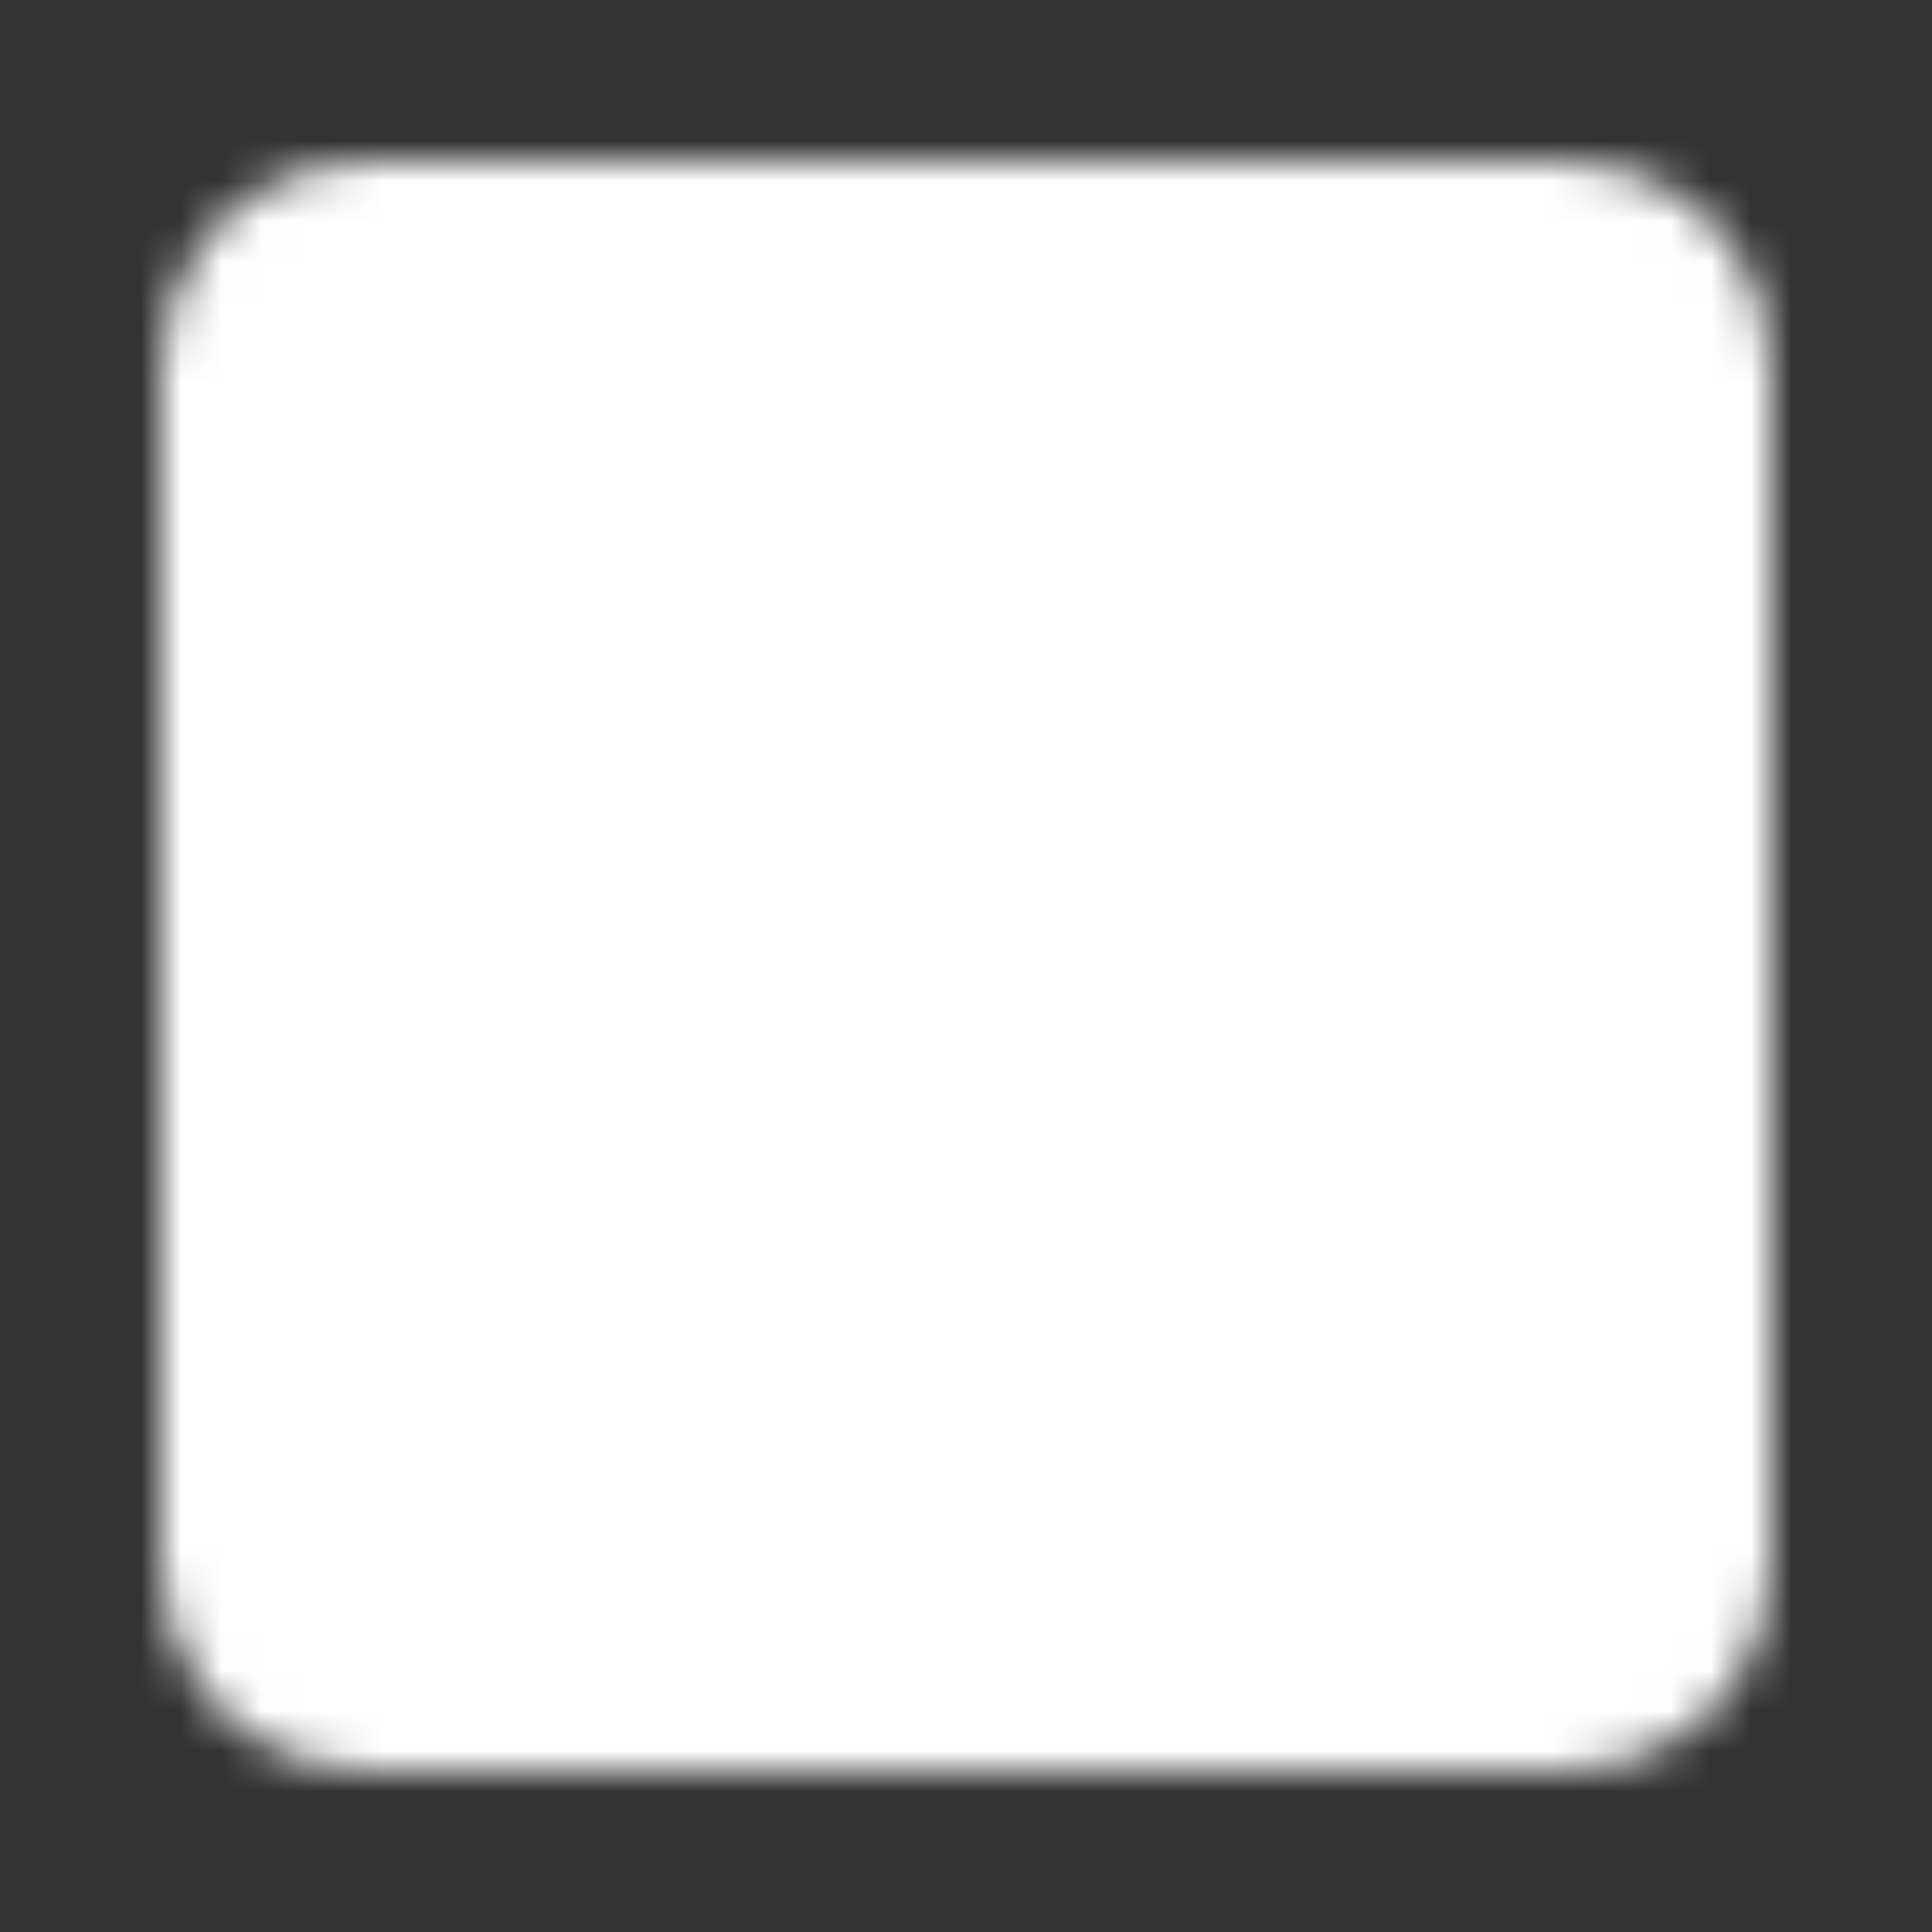
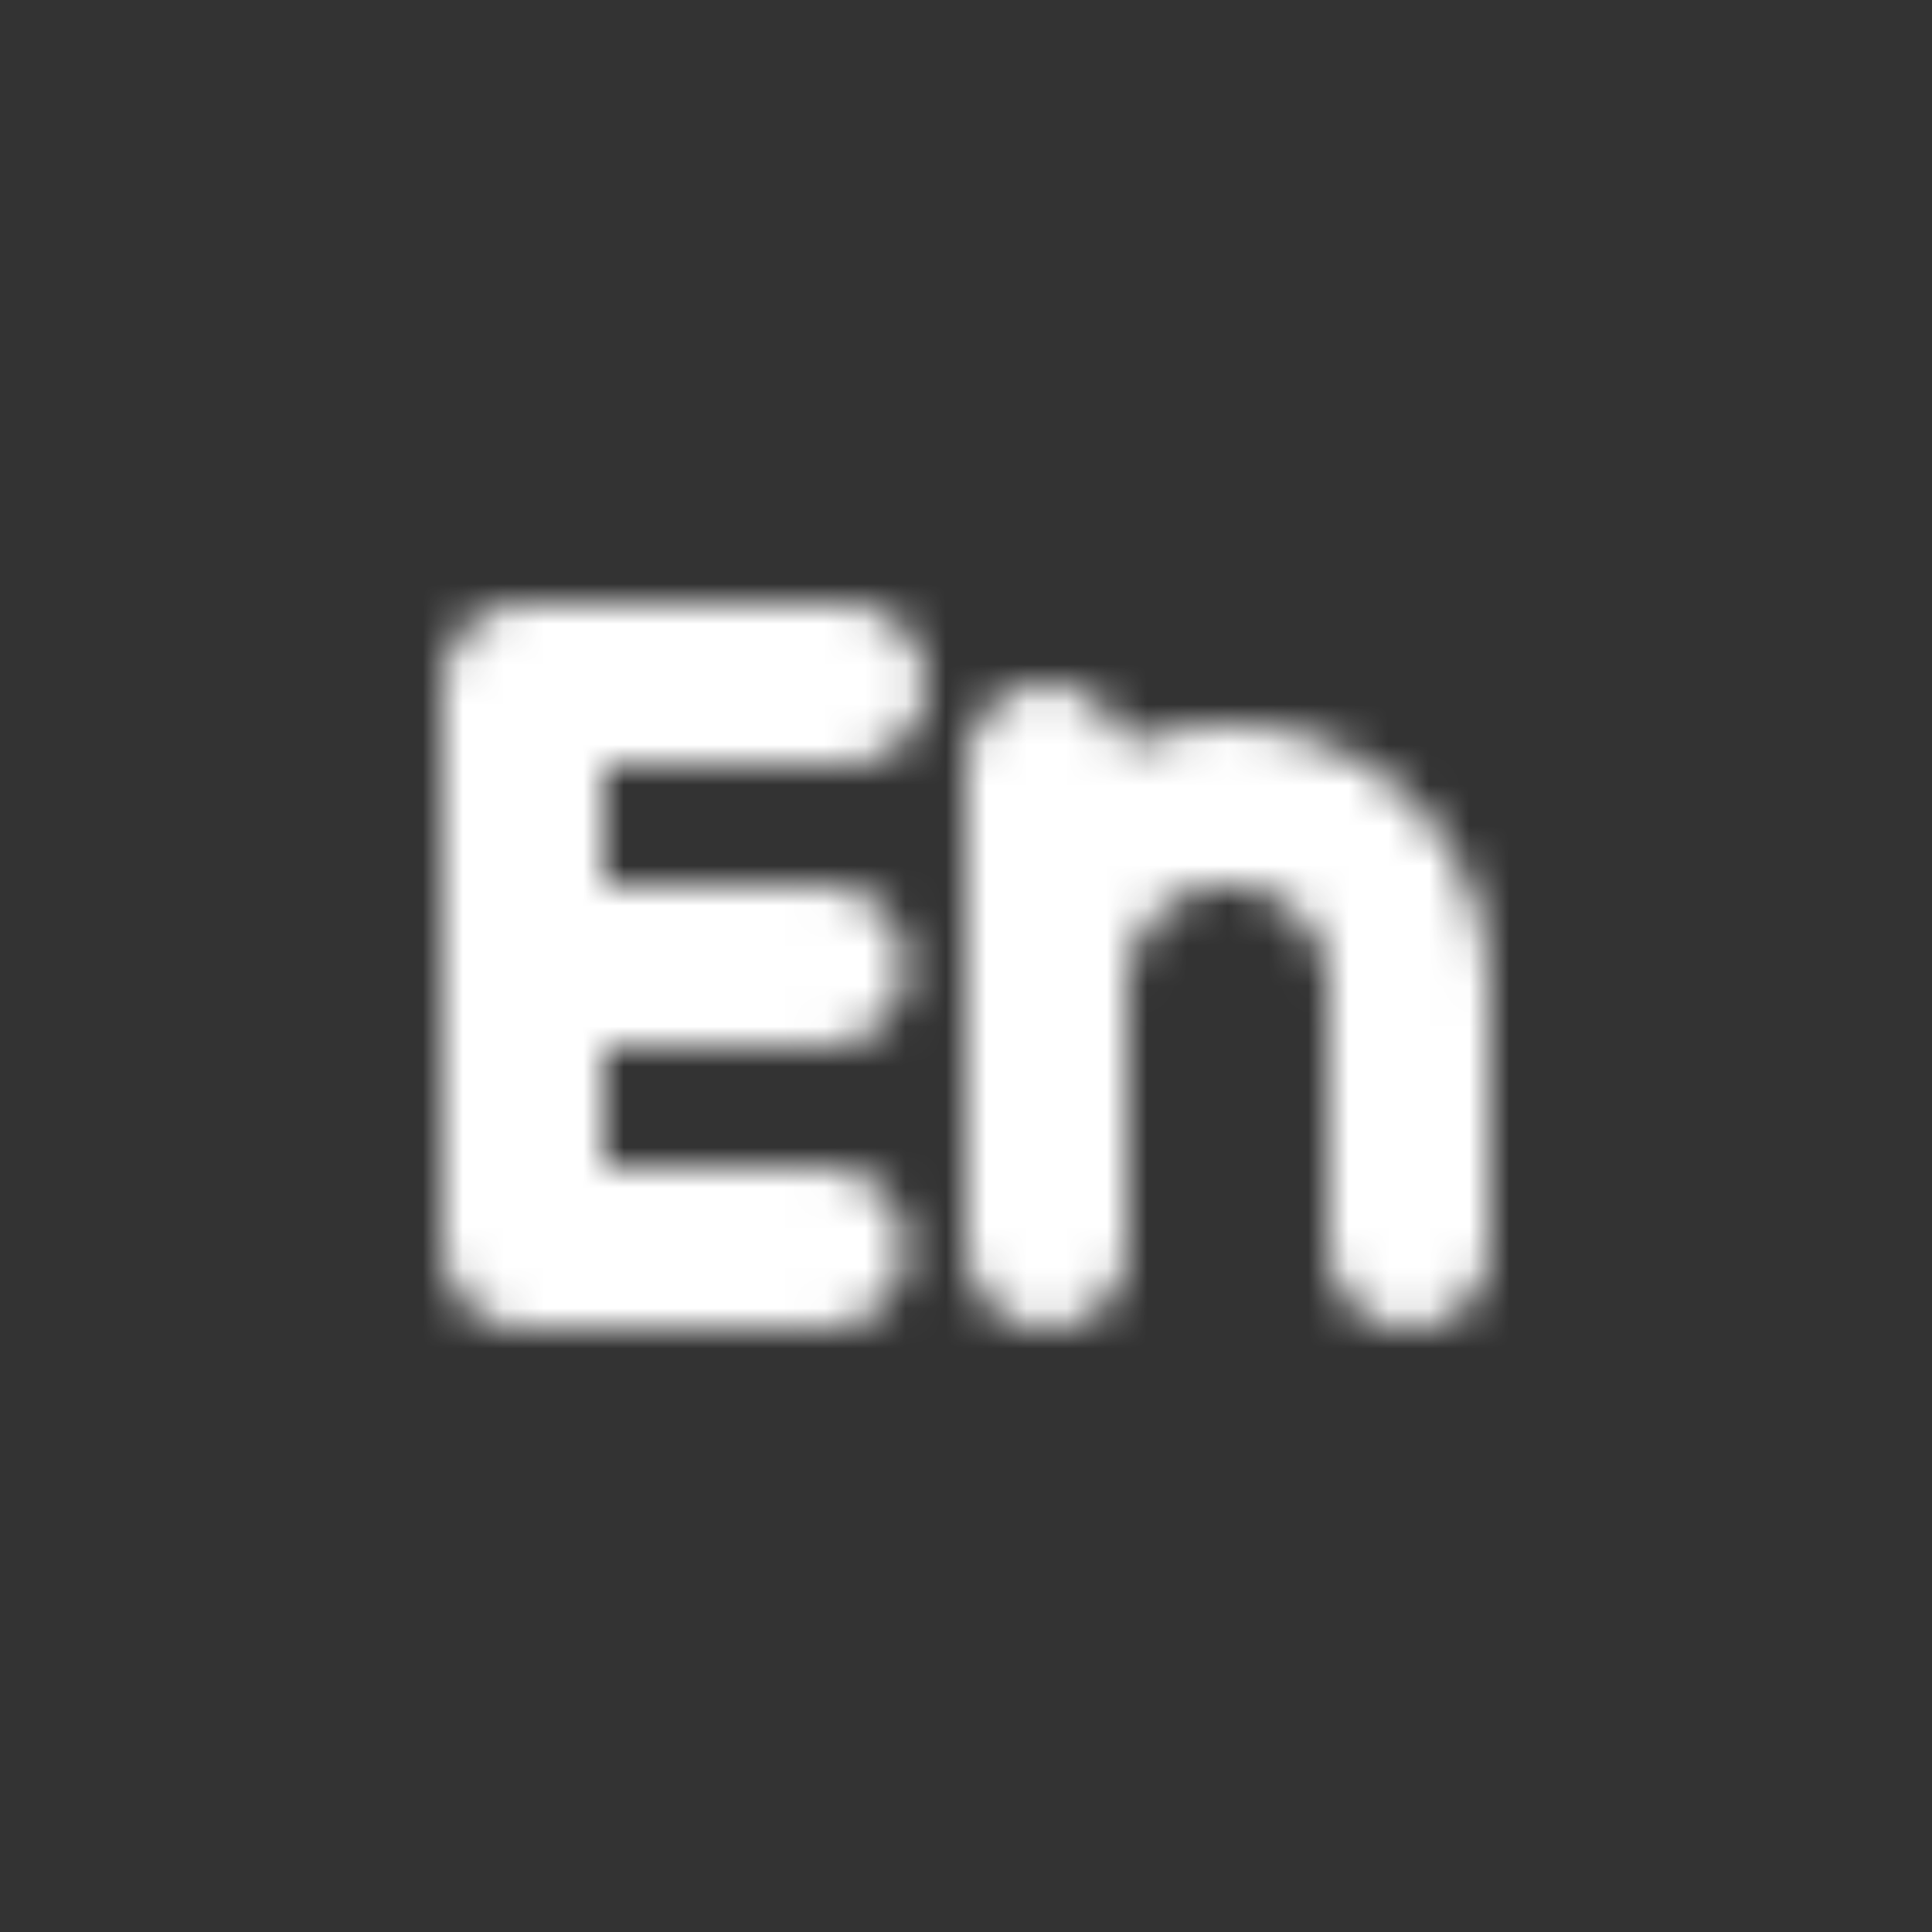
<svg xmlns="http://www.w3.org/2000/svg" width="48" height="48" viewBox="0 0 48 48" fill="none">
  <rect x="0" y="0" width="48" height="48" fill="#333333" stroke="none" />
  <mask id="mask0_167_843" style="mask-type:luminance" maskUnits="userSpaceOnUse" x="4" y="4" width="40" height="40">
-     <path d="M39 6H9C7.343 6 6 7.343 6 9V39C6 40.657 7.343 42 9 42H39C40.657 42 42 40.657 42 39V9C42 7.343 40.657 6 39 6Z" fill="white" stroke="white" stroke-width="4" stroke-linecap="round" stroke-linejoin="round" />
    <path d="M21 17H13V31H20.5M13 24H20.5M26 19V31V24.5C26 23.306 26.474 22.162 27.318 21.318C28.162 20.474 29.306 20 30.5 20C31.694 20 32.838 20.474 33.682 21.318C34.526 22.162 35 23.306 35 24.5V31" stroke="black" stroke-width="4" stroke-linecap="round" stroke-linejoin="round" />
  </mask>
  <g mask="url(#mask0_167_843)">
    <path d="M0 0H48V48H0V0Z" fill="white" />
  </g>
</svg>